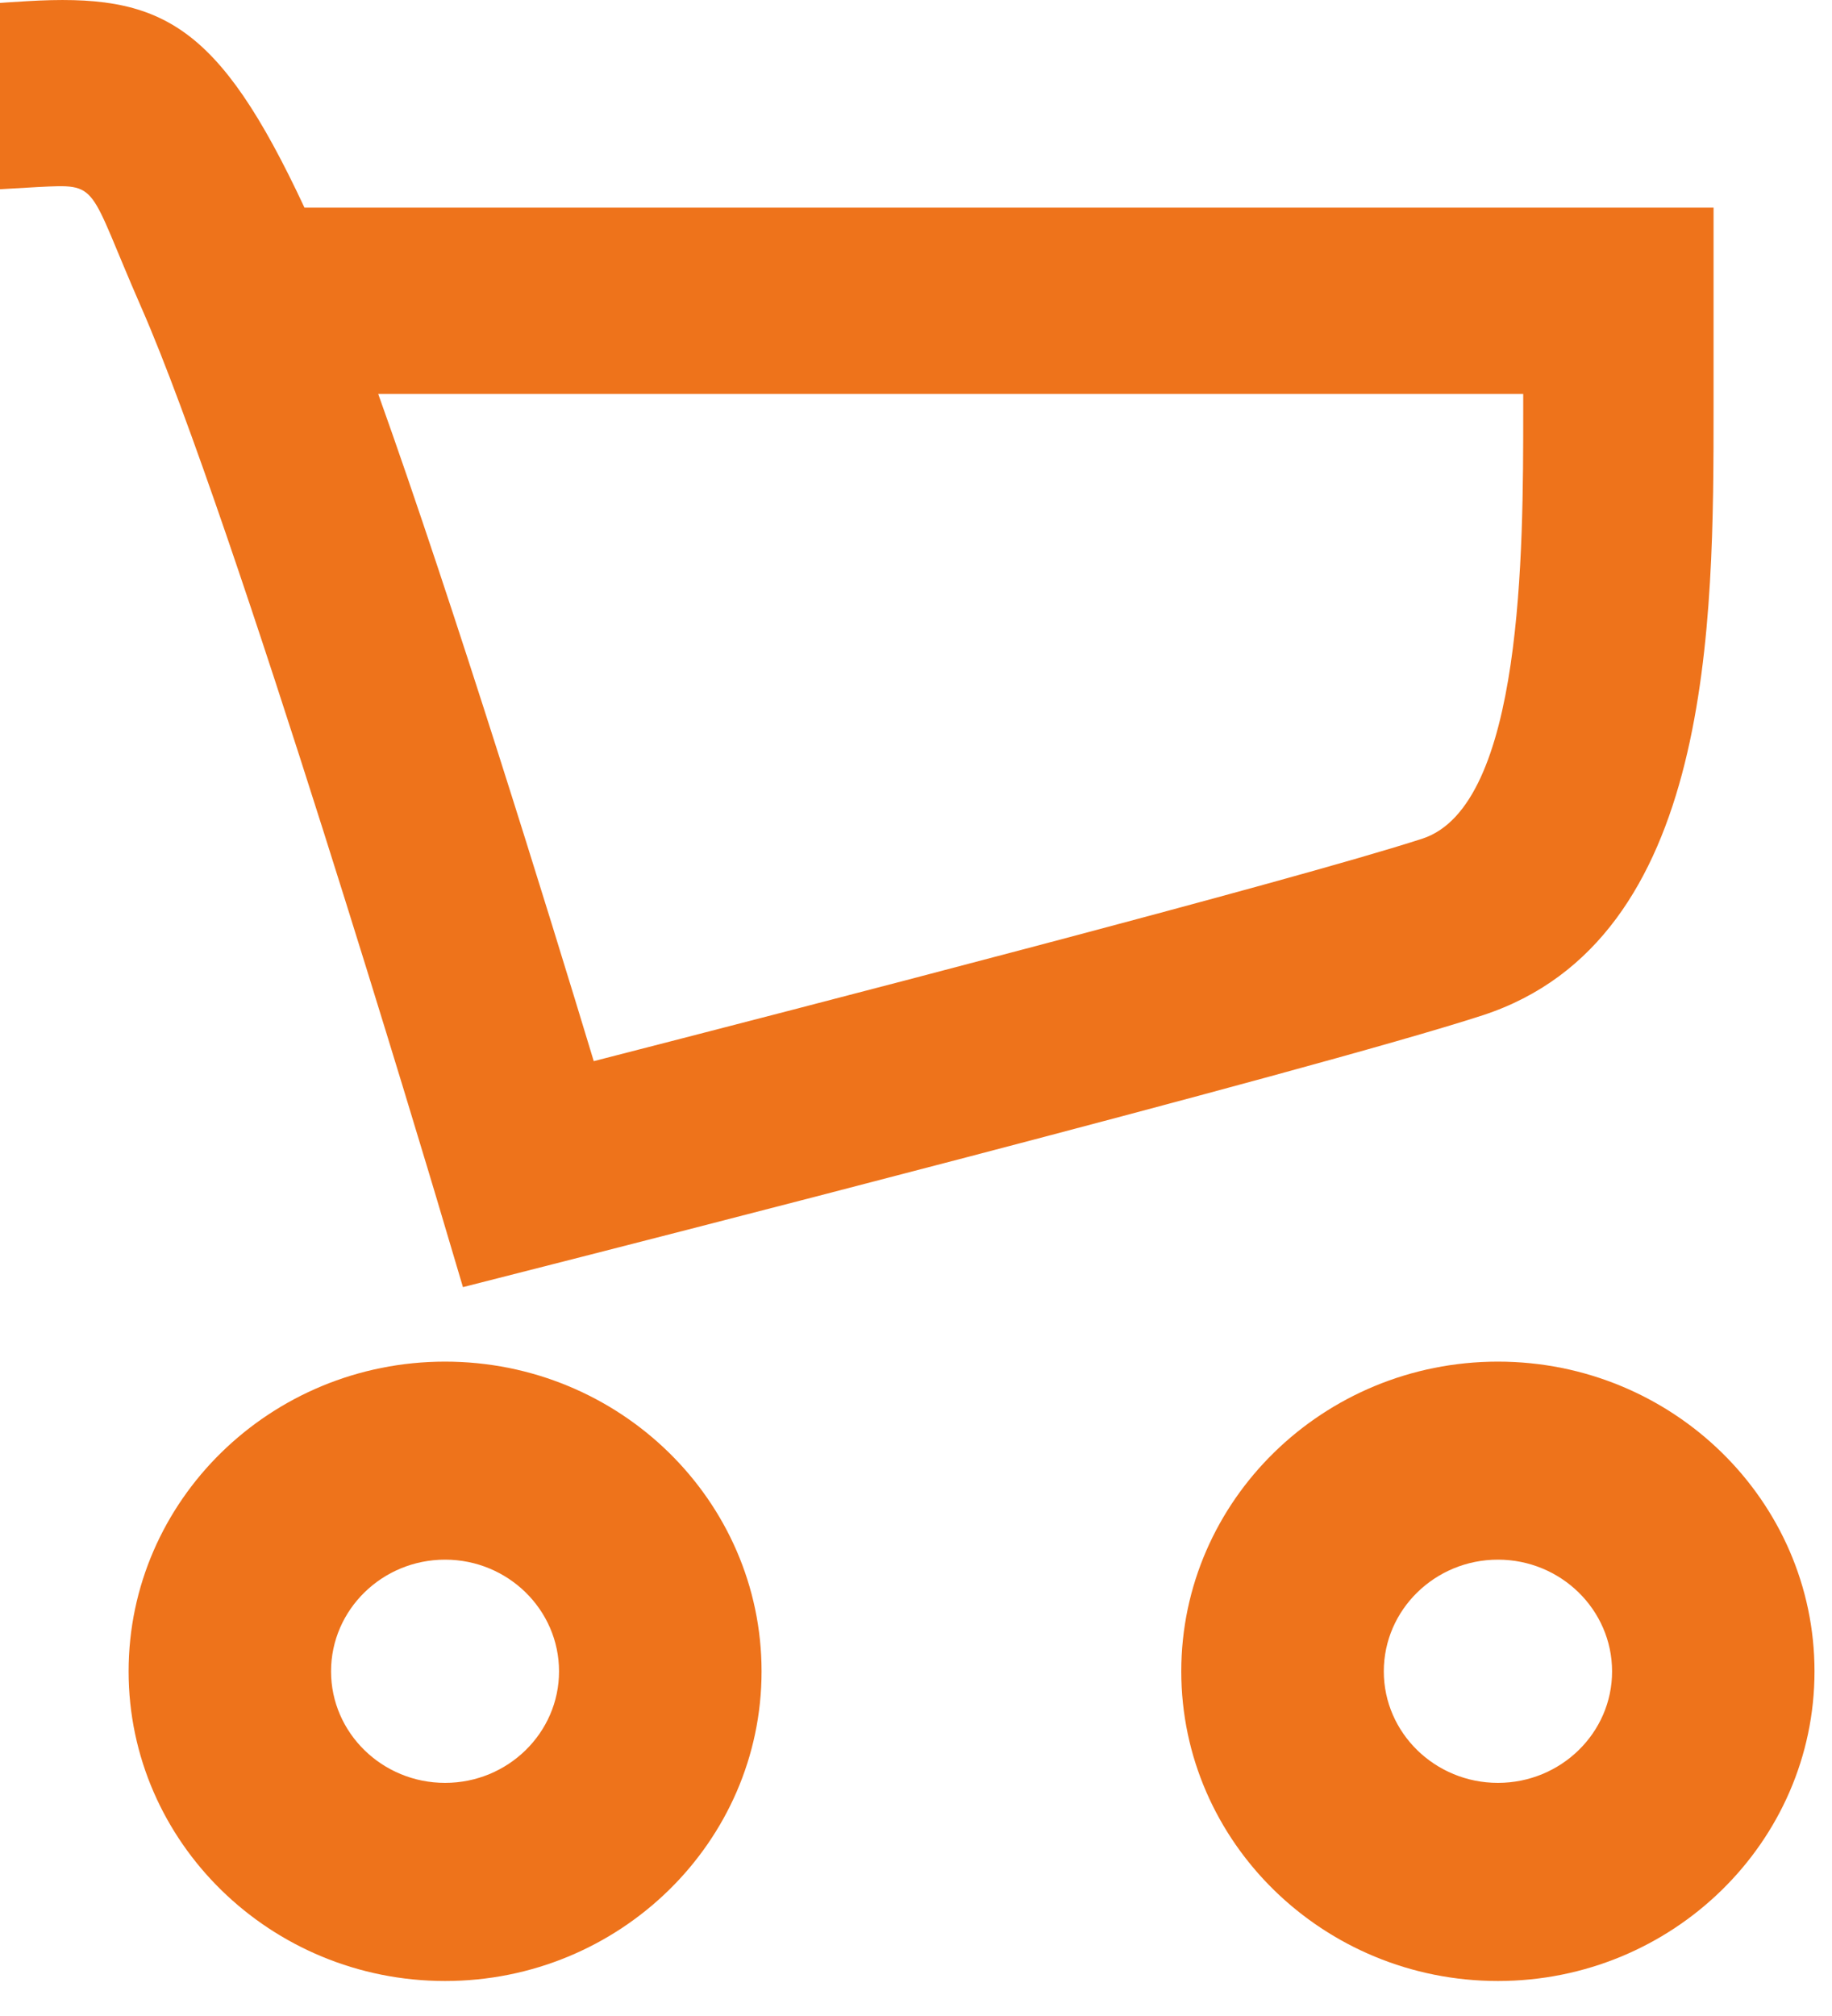
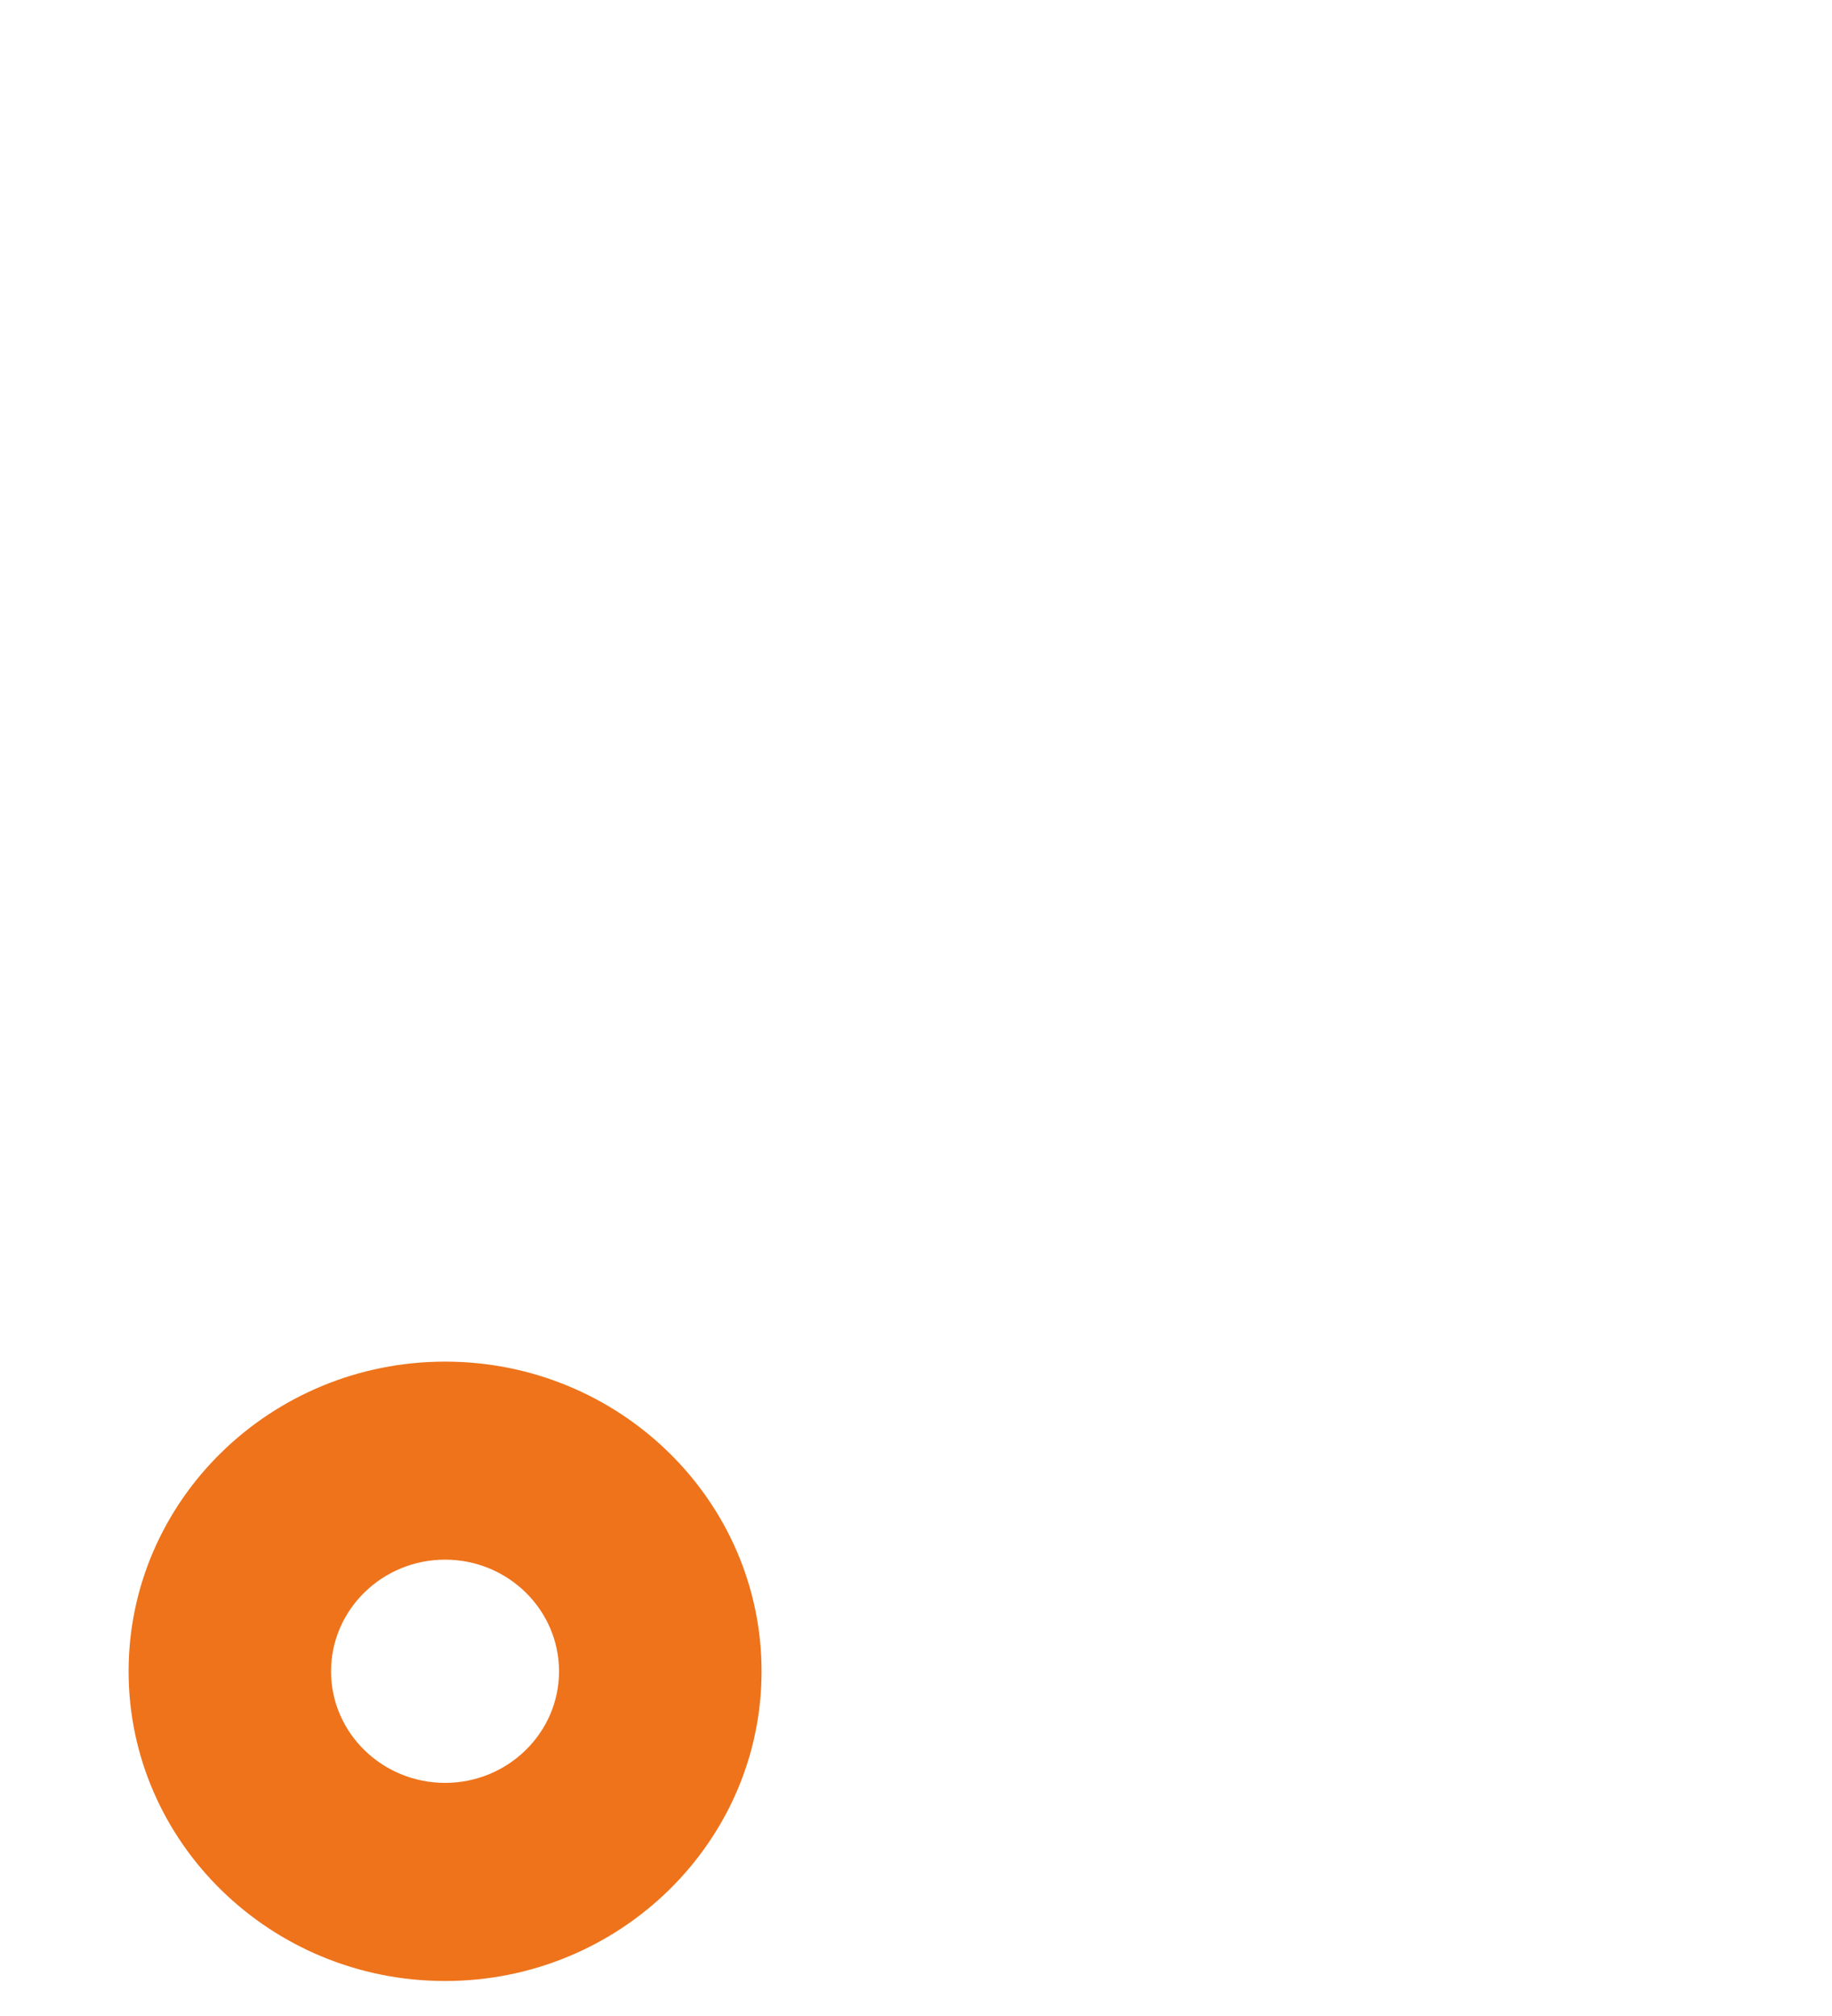
<svg xmlns="http://www.w3.org/2000/svg" width="20" height="22" viewBox="0 0 20 22" fill="none">
  <path d="M4.859 14.859C2.954 14.859 1.404 16.375 1.404 18.239C1.404 20.102 2.954 21.618 4.859 21.618C6.764 21.618 8.314 20.102 8.314 18.239C8.314 16.375 6.764 14.859 4.859 14.859ZM4.859 19.456C4.172 19.456 3.614 18.91 3.614 18.239C3.614 17.567 4.172 17.02 4.859 17.02C5.545 17.02 6.103 17.567 6.103 18.239C6.103 18.91 5.545 19.456 4.859 19.456Z" fill="#EE731B" />
-   <path d="M16.353 14.859C14.447 14.859 12.896 16.375 12.896 18.239C12.896 20.102 14.447 21.618 16.353 21.618C18.258 21.618 19.809 20.102 19.809 18.239C19.809 16.375 18.258 14.859 16.353 14.859ZM16.353 19.456C15.666 19.456 15.107 18.91 15.107 18.239C15.107 17.567 15.666 17.02 16.353 17.02C17.04 17.02 17.599 17.567 17.599 18.239C17.6 18.91 17.04 19.456 16.353 19.456Z" fill="#EE731B" />
-   <path d="M4.772 13.097L5.054 14.046L6.031 13.797C6.369 13.711 14.343 11.68 16.185 11.08C18.707 10.258 18.707 6.79 18.707 4.438V2.266H3.324C2.376 0.237 1.753 -0.074 0.292 0.013C0.132 0.022 0 0.032 0 0.032V2.065C0 2.065 0.218 2.053 0.416 2.041C1.096 2.007 0.949 1.999 1.544 3.358C2.554 5.659 4.75 13.024 4.772 13.097ZM16.629 4.299V4.495C16.629 5.997 16.629 8.793 15.528 9.152C14.122 9.609 8.716 11.006 6.482 11.58C5.991 9.958 4.961 6.625 4.129 4.299H16.629Z" fill="#EE731B" />
</svg>